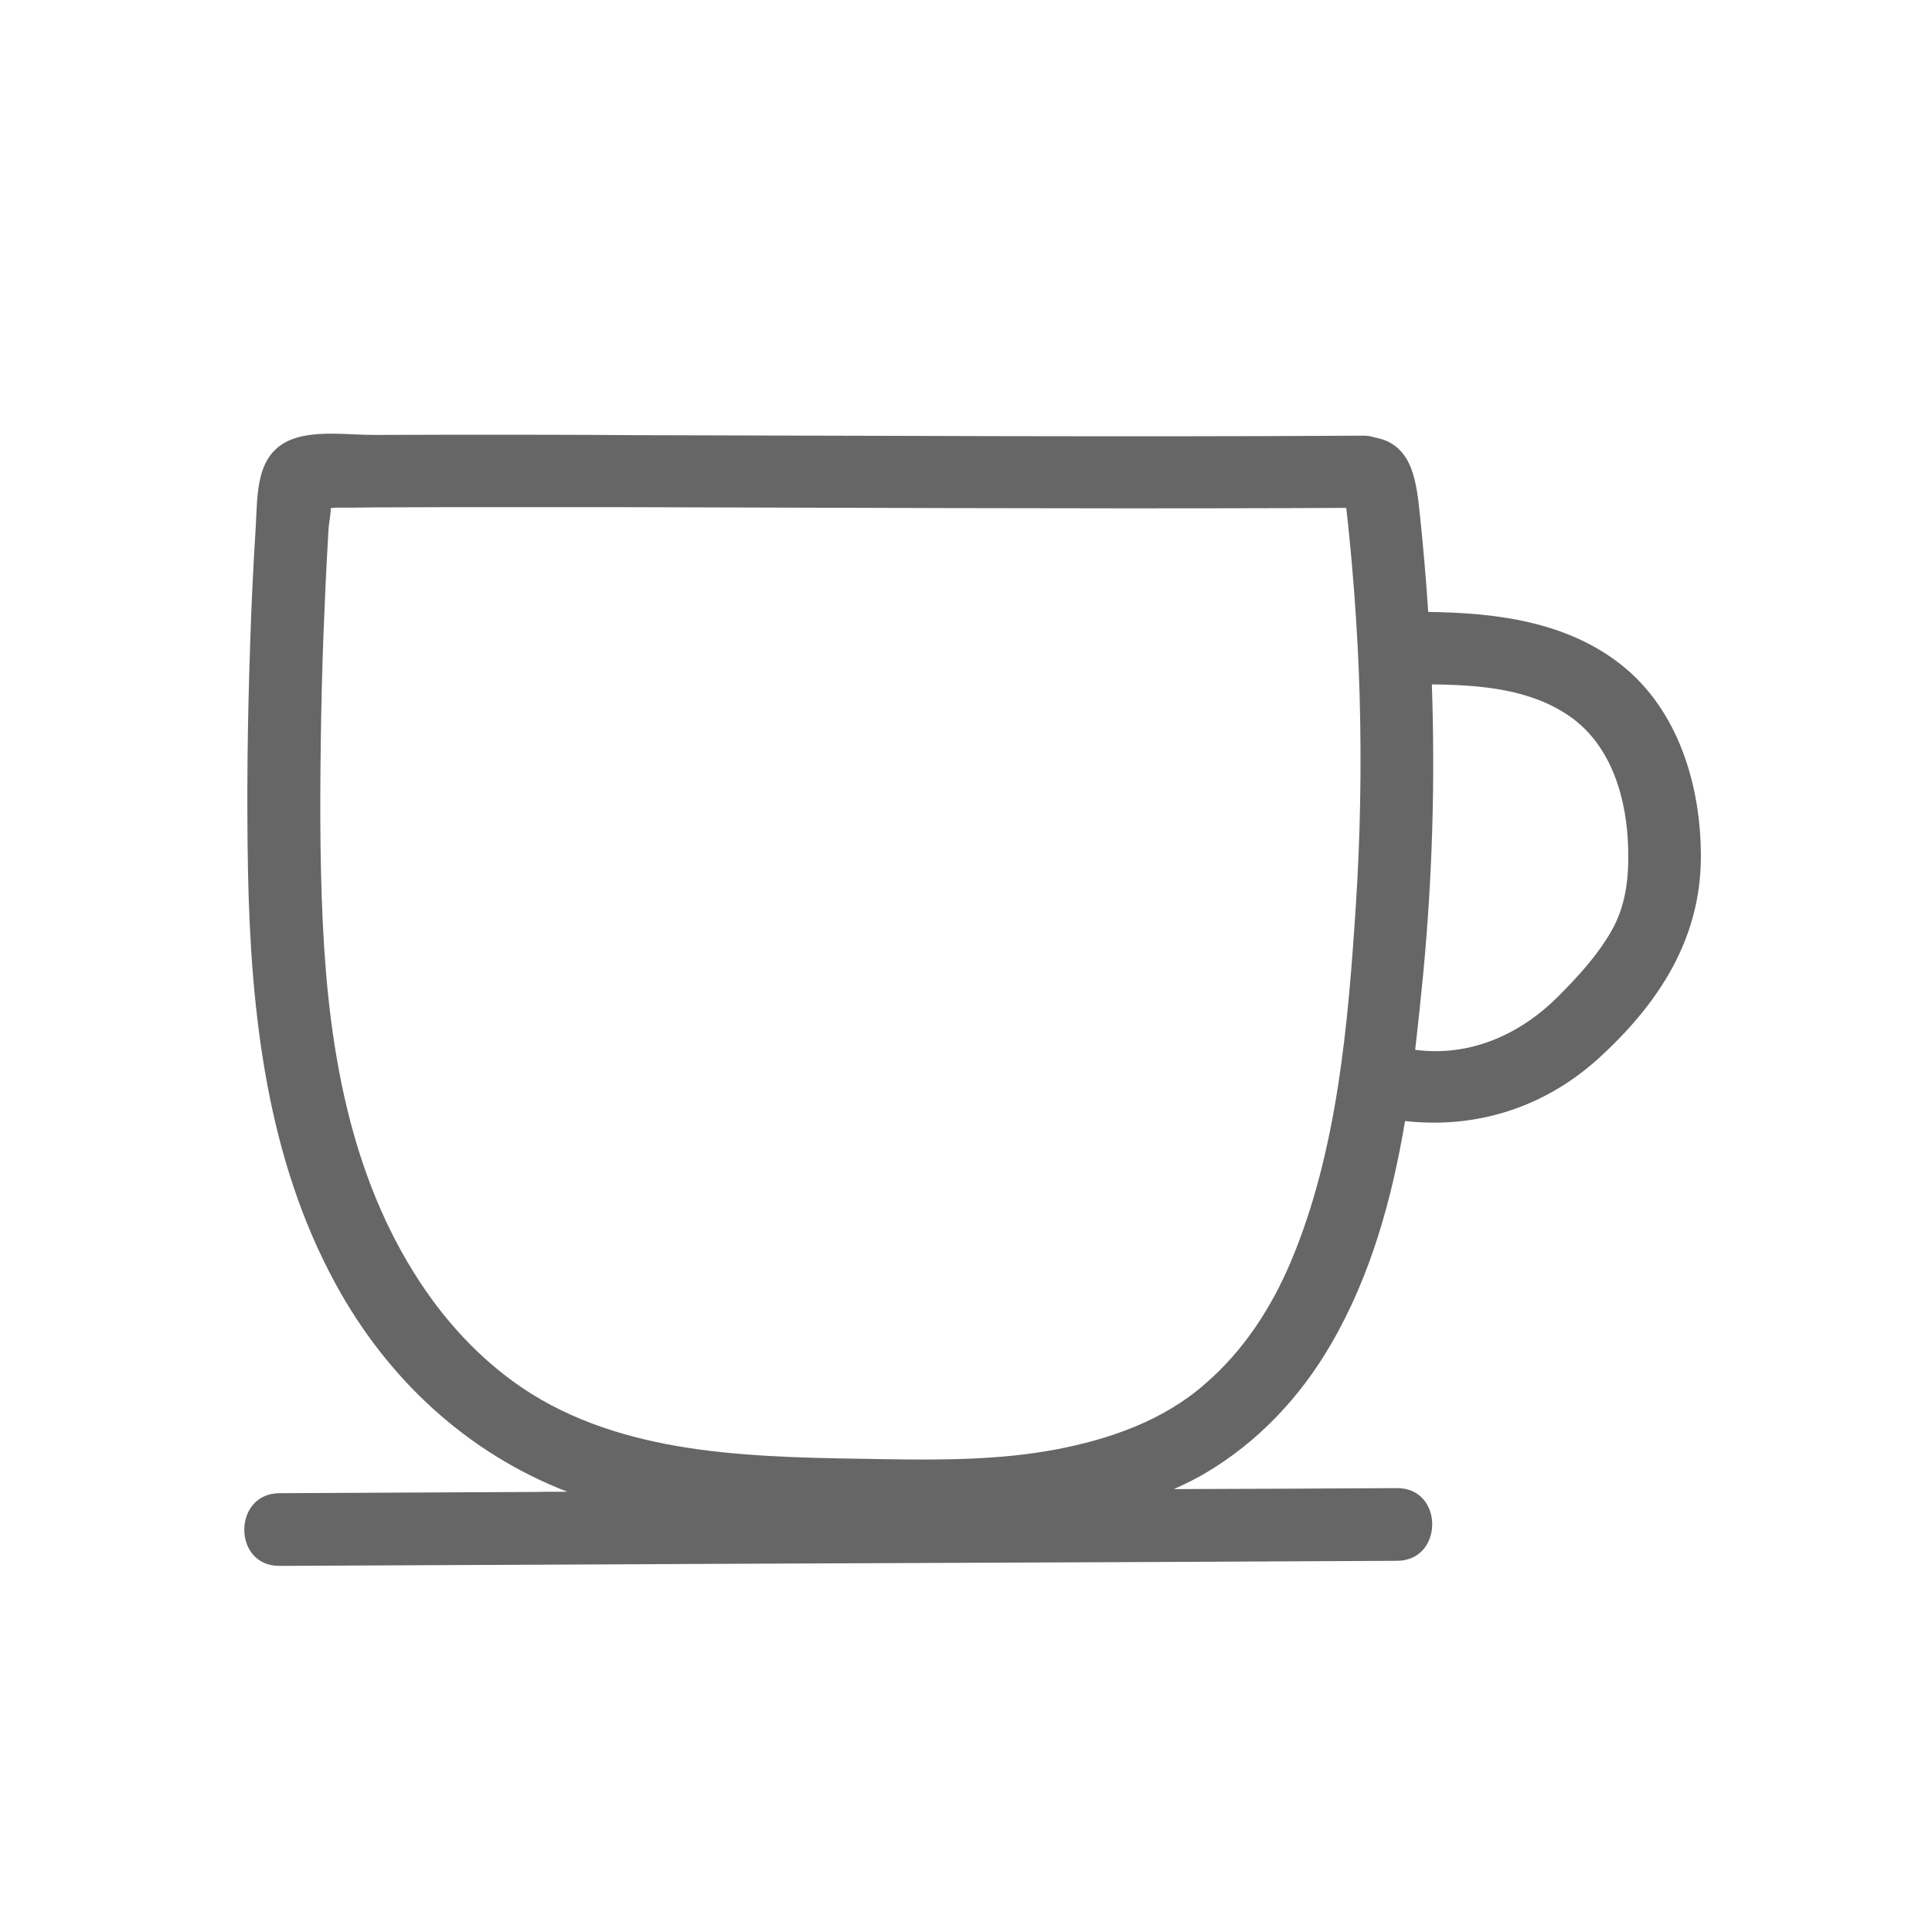
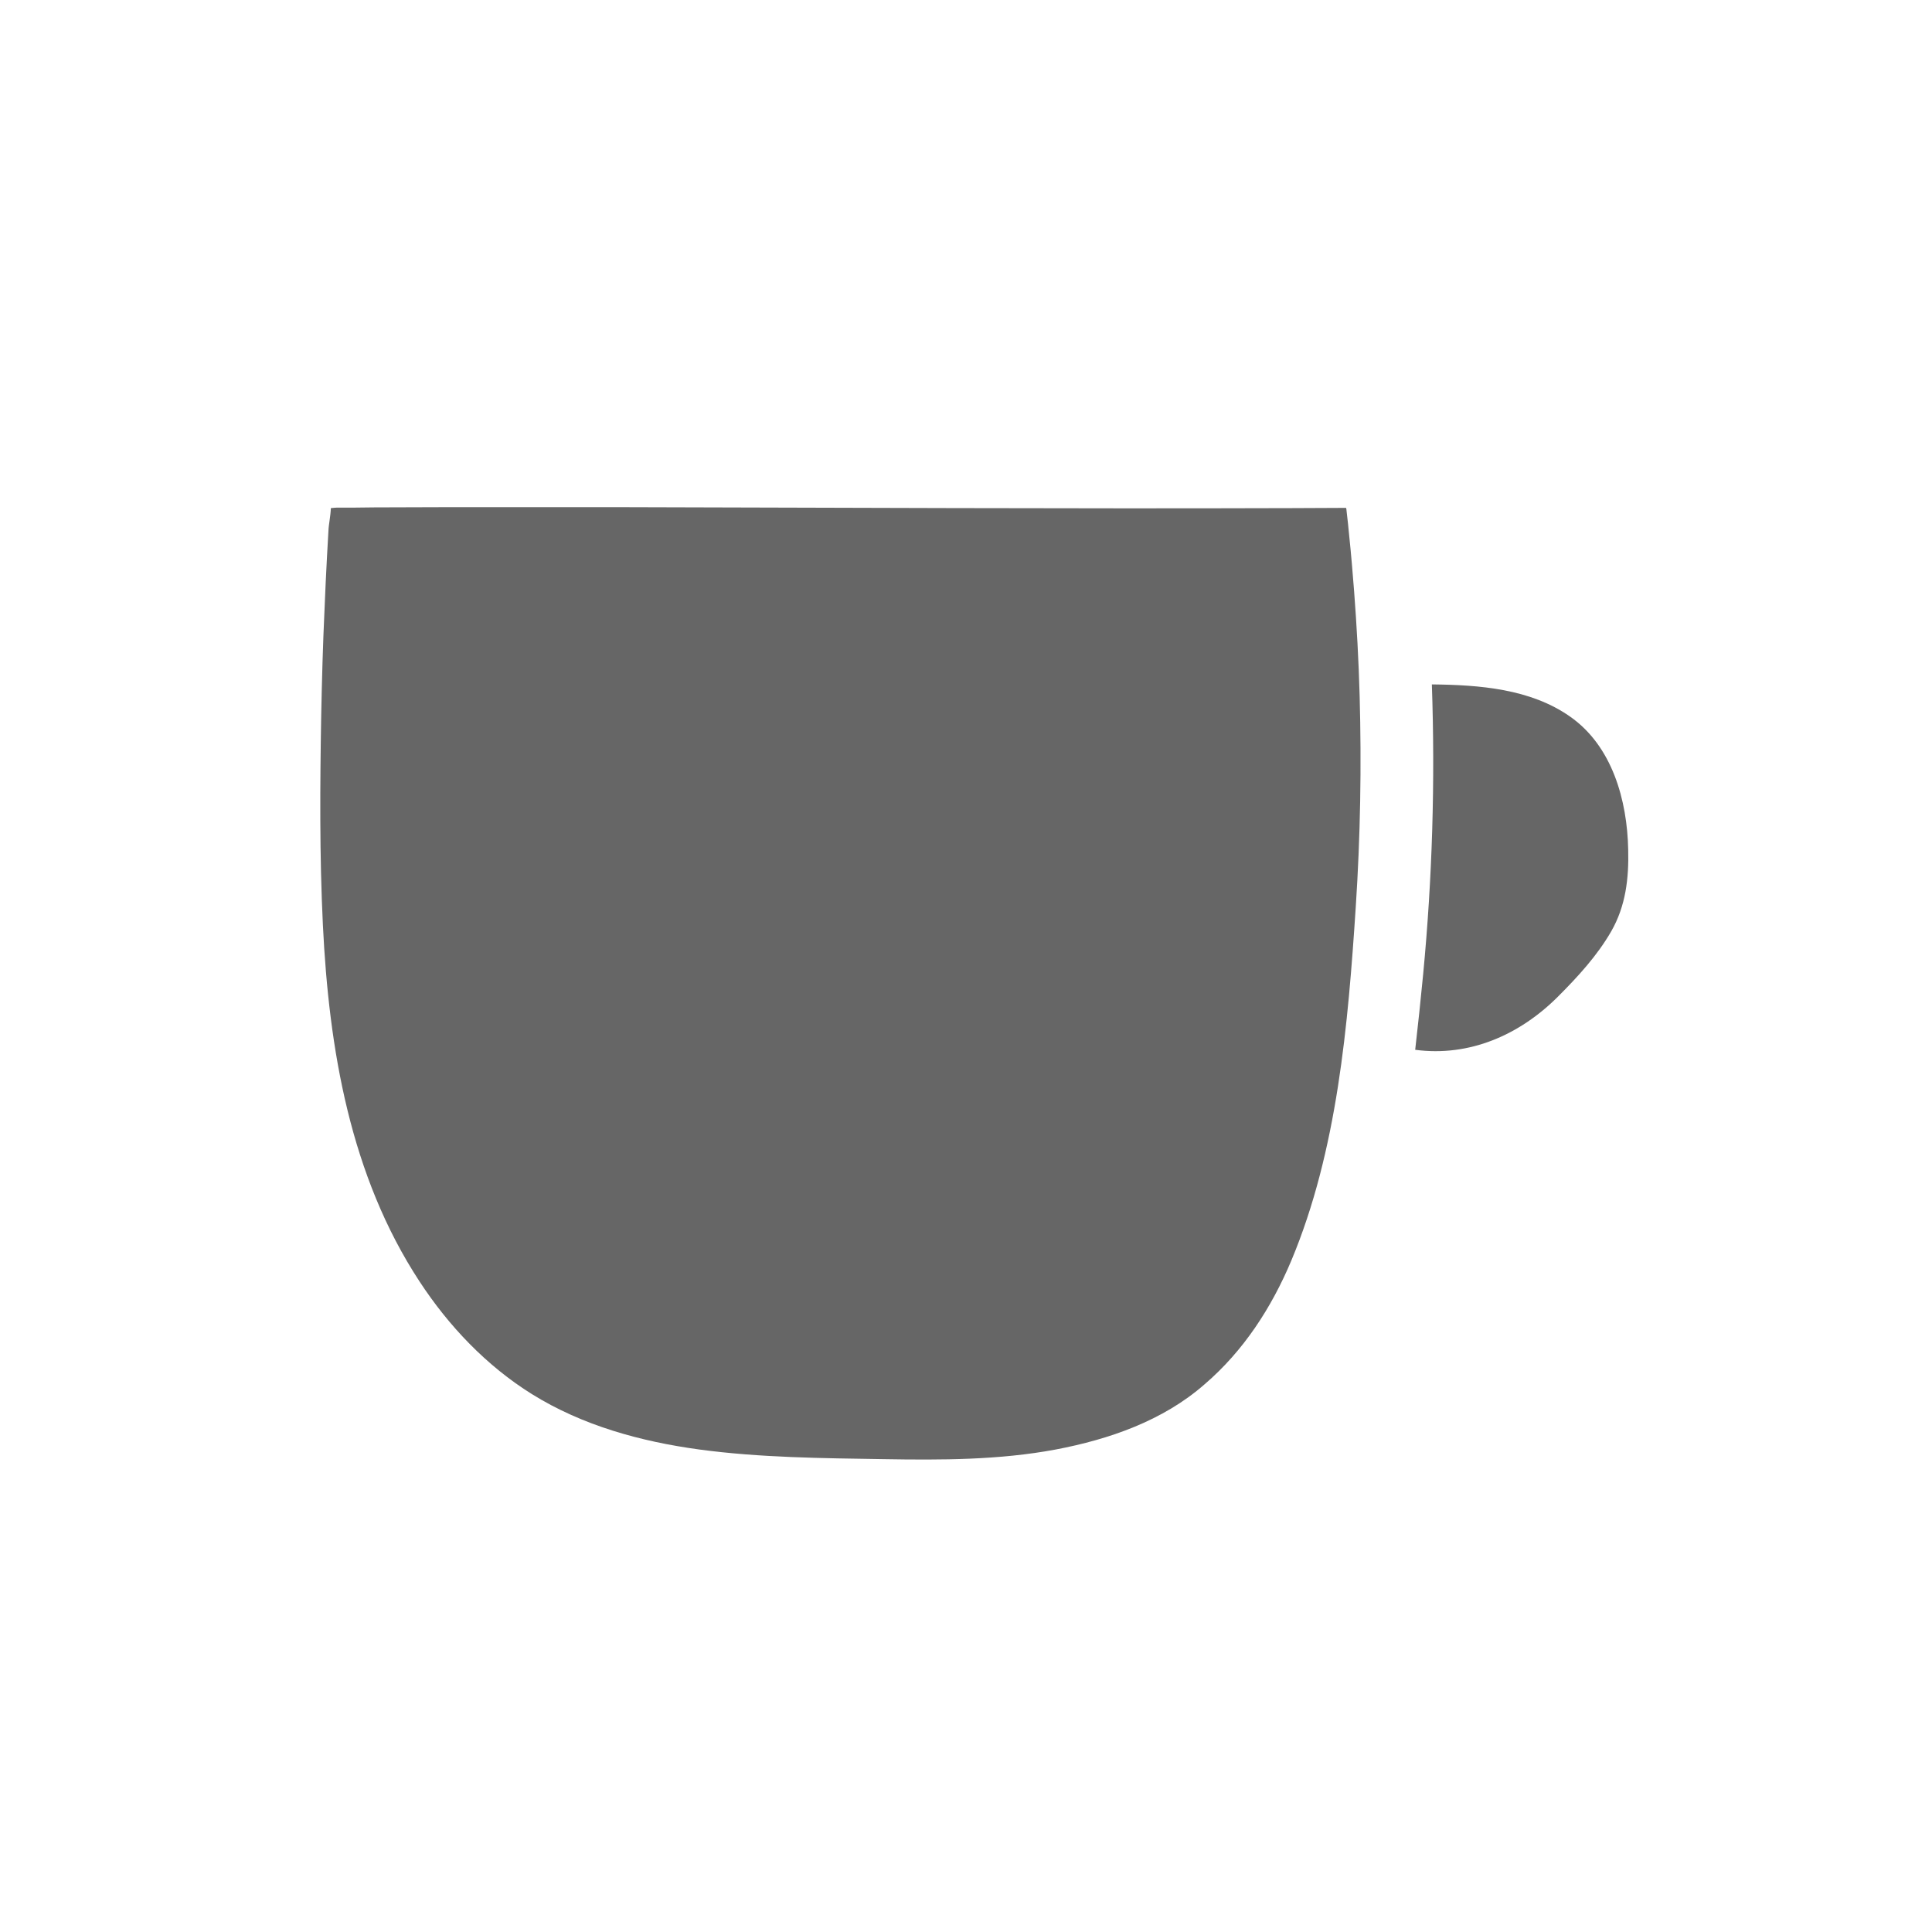
<svg xmlns="http://www.w3.org/2000/svg" id="Layer_1" viewBox="0 0 80 80">
  <style>.st0{fill:#666}.st1{opacity:.4}.st2{fill:#0064a0}.st3{fill:#e9e5dd}.st4{fill:#bea08c}.st5{fill:#b42d28}.st6{fill:#008064}</style>
-   <path class="st0" d="M55.13 55.63c1.63-2.81 2.51-5.98 3.05-9.21 2.97.33 5.79-.57 8.03-2.61 2.47-2.26 4.22-4.92 4.22-8.35 0-2.92-.92-6.03-3.27-7.91-2.27-1.81-5.21-2.18-8.02-2.21-.09-1.33-.2-2.65-.34-3.97-.14-1.31-.26-2.96-1.85-3.25-.15-.05-.31-.08-.49-.08-10 .06-20 0-29.99-.02-2.51-.02-5.02-.02-7.54-.02-1.14 0-2.29.01-3.43.01-1.06 0-2.41-.2-3.41.18-1.52.58-1.42 2.27-1.5 3.62-.1 1.6-.18 3.21-.23 4.82-.11 3.17-.15 6.34-.09 9.51.12 5.83.79 11.83 3.63 17.03 2.16 3.96 5.46 7 9.59 8.6-.53 0-1.06 0-1.59.01-3.44.02-6.89.03-10.33.05-1.94.01-1.94 3.02 0 3.01 11.99-.06 23.97-.11 35.96-.16 3.44-.02 6.88-.03 10.32-.05 1.94-.01 1.94-3.02 0-3.01-3.08.02-6.16.03-9.24.04.44-.2.88-.41 1.3-.66 2.19-1.29 3.96-3.18 5.22-5.37m9.88-25.96c1.75 1.22 2.37 3.47 2.41 5.51.03 1.19-.1 2.33-.7 3.38-.58 1.01-1.39 1.89-2.21 2.71-1.58 1.58-3.66 2.5-5.91 2.2.12-1.05.23-2.09.33-3.13.38-3.98.5-7.99.36-12 1.97.02 4.08.18 5.72 1.33M43.72 60.02c-2.34.44-4.76.44-7.14.4-2.54-.04-5.11-.06-7.63-.4-2.42-.33-4.83-.99-6.92-2.29-1.88-1.17-3.45-2.82-4.66-4.67-2.87-4.38-3.75-9.62-4-14.76-.14-2.88-.12-5.77-.07-8.65.03-1.49.07-2.98.14-4.46.03-.71.06-1.43.1-2.14l.06-1.07c.01-.27.09-.62.1-.94.1-.01.19-.02.24-.02.52 0 1.04 0 1.56-.01 1.05 0 2.11-.01 3.17-.01h6.81c9.34.02 18.69.07 28.03.04.74 0 1.49-.01 2.23-.01.01.05.02.1.02.14.04.35.08.69.11 1.04.08.75.14 1.51.2 2.26.11 1.45.19 2.9.23 4.35.08 2.91.03 5.82-.16 8.72-.32 4.88-.76 10.1-2.67 14.66-.82 1.95-1.98 3.74-3.59 5.12-1.72 1.51-3.95 2.28-6.16 2.7" />
+   <path class="st0" d="M55.13 55.63m9.88-25.96c1.75 1.22 2.37 3.47 2.41 5.51.03 1.19-.1 2.33-.7 3.38-.58 1.01-1.39 1.89-2.21 2.71-1.58 1.58-3.66 2.5-5.91 2.2.12-1.05.23-2.09.33-3.13.38-3.98.5-7.99.36-12 1.97.02 4.08.18 5.72 1.33M43.72 60.02c-2.34.44-4.76.44-7.14.4-2.54-.04-5.11-.06-7.63-.4-2.42-.33-4.83-.99-6.92-2.29-1.88-1.17-3.45-2.82-4.66-4.67-2.87-4.38-3.75-9.62-4-14.76-.14-2.88-.12-5.77-.07-8.65.03-1.49.07-2.98.14-4.46.03-.71.06-1.43.1-2.14l.06-1.07c.01-.27.09-.62.1-.94.1-.01.19-.02.24-.02.52 0 1.04 0 1.56-.01 1.05 0 2.11-.01 3.17-.01h6.81c9.34.02 18.69.07 28.03.04.74 0 1.49-.01 2.23-.01.01.05.02.1.02.14.04.35.08.69.11 1.04.08.75.14 1.51.2 2.26.11 1.45.19 2.9.23 4.35.08 2.91.03 5.82-.16 8.72-.32 4.88-.76 10.1-2.67 14.66-.82 1.95-1.98 3.74-3.59 5.12-1.72 1.51-3.95 2.28-6.16 2.7" />
</svg>